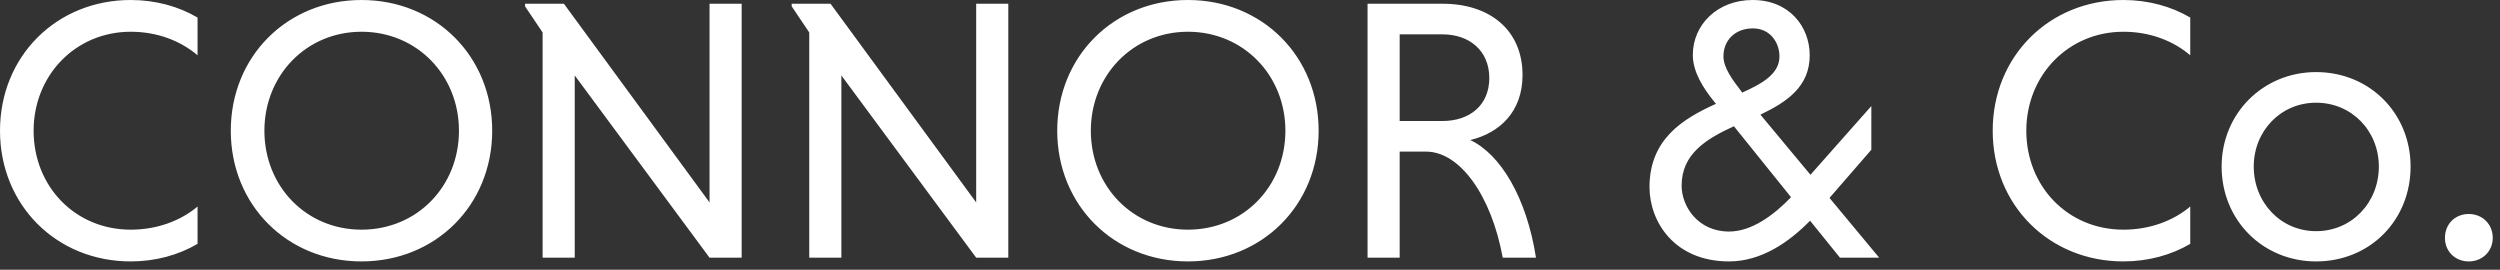
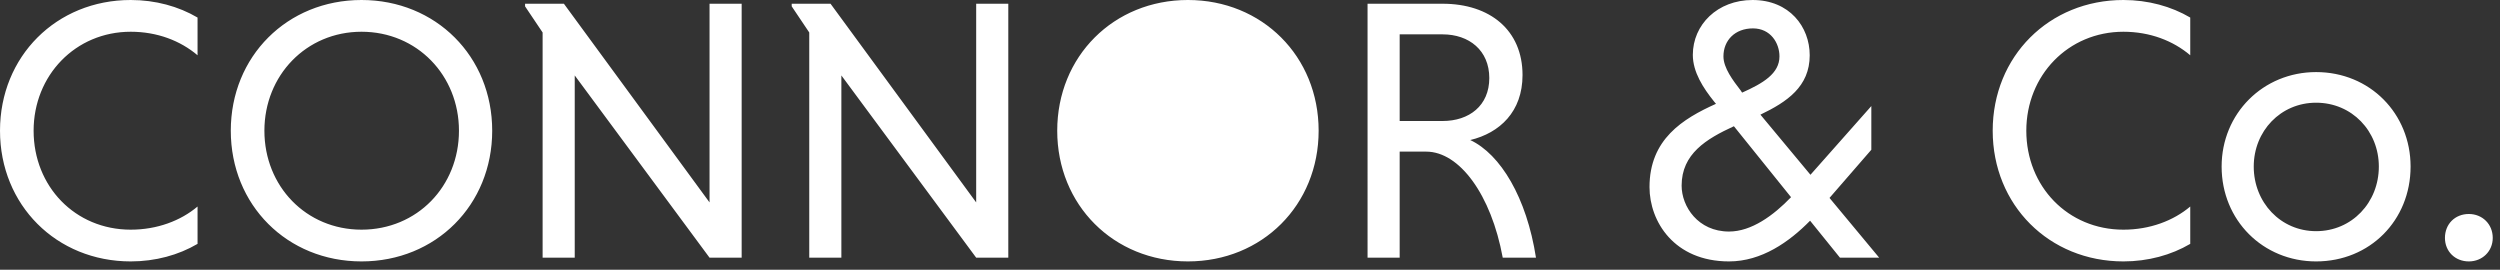
<svg xmlns="http://www.w3.org/2000/svg" width="241" height="26" viewBox="0 0 241 26">
  <rect x="0" y="0" width="241" height="26" fill="#333333" stroke="none" />
-   <path fill="#FFF" fill-rule="evenodd" d="M19.044 19.908c-1.62 1.368-3.888 2.232-6.444 2.232-5.364 0-9.36-4.176-9.36-9.54 0-5.328 4.032-9.54 9.36-9.54 2.556 0 4.788.864 6.444 2.268V1.692C17.208.612 14.976 0 12.6 0 5.436 0 0 5.436 0 12.6s5.436 12.6 12.6 12.6c2.376 0 4.608-.612 6.444-1.692v-3.6zm3.204-7.308c0-7.164 5.436-12.6 12.6-12.6s12.6 5.436 12.6 12.6-5.436 12.6-12.6 12.6-12.6-5.436-12.6-12.6zm3.24 0c0 5.364 4.032 9.54 9.36 9.54 5.364 0 9.396-4.176 9.396-9.54 0-5.328-4.032-9.54-9.396-9.54-5.328 0-9.36 4.212-9.36 9.54zM68.4 24.84h3.096V.36H68.4v19.152L54.36.36h-3.744v.252l1.692 2.52V24.84h3.096V7.272L68.4 24.84zm25.704 0H97.2V.36h-3.096v19.152L80.064.36H76.32v.252l1.692 2.52V24.84h3.096V7.272L94.104 24.84zm7.812-12.24c0-7.164 5.436-12.6 12.6-12.6s12.6 5.436 12.6 12.6-5.436 12.6-12.6 12.6-12.6-5.436-12.6-12.6zm3.24 0c0 5.364 4.032 9.54 9.36 9.54 5.364 0 9.396-4.176 9.396-9.54 0-5.328-4.032-9.54-9.396-9.54-5.328 0-9.36 4.212-9.36 9.54zm26.676 12.24V.36h7.236c4.572 0 7.704 2.556 7.704 6.876 0 3.528-2.196 5.58-5.04 6.264 2.916 1.368 5.436 5.544 6.336 11.34h-3.204c-1.116-6.084-4.176-10.224-7.38-10.224h-2.556V24.84h-3.096zm11.736-17.316c0-2.664-1.944-4.212-4.5-4.212h-4.14v8.352h4.14c2.556 0 4.5-1.476 4.5-4.14zm15.444 10.512c0-4.608 3.204-6.588 6.408-8.028l-.18-.216c-1.044-1.296-2.052-2.844-2.052-4.5 0-2.916 2.376-5.292 5.76-5.292 3.564 0 5.508 2.592 5.508 5.328 0 3.024-2.196 4.5-4.752 5.724l4.824 5.796 5.868-6.624v4.212l-4.032 4.644 4.788 5.76h-3.78l-2.88-3.564c-2.016 2.052-4.68 3.924-7.812 3.924-5.292 0-7.668-3.852-7.668-7.164zm7.668 4.284c2.16 0 4.284-1.548 5.976-3.312l-5.508-6.84c-2.664 1.224-5.04 2.664-5.04 5.724 0 2.016 1.584 4.428 4.572 4.428zm1.116-13.608l.144.216c2.016-.9 3.6-1.836 3.6-3.492 0-1.296-.864-2.7-2.556-2.7-1.728 0-2.844 1.152-2.844 2.7 0 1.116.936 2.34 1.656 3.276zm43.344 11.196c-1.62 1.368-3.888 2.232-6.444 2.232-5.364 0-9.36-4.176-9.36-9.54 0-5.328 4.032-9.54 9.36-9.54 2.556 0 4.788.864 6.444 2.268V1.692C209.304.612 207.072 0 204.696 0c-7.164 0-12.6 5.436-12.6 12.6s5.436 12.6 12.6 12.6c2.376 0 4.608-.612 6.444-1.692v-3.6zm3.024-3.852c0-5.112 3.996-9.108 9.108-9.108 5.184 0 9.108 3.996 9.108 9.108 0 5.184-3.924 9.144-9.108 9.144-5.112 0-9.108-3.96-9.108-9.144zm3.096 0c0 3.456 2.592 6.228 6.012 6.228 3.456 0 6.048-2.772 6.048-6.228 0-3.42-2.592-6.156-6.048-6.156-3.42 0-6.012 2.736-6.012 6.156zm18.432 6.876c0 1.296.972 2.268 2.304 2.268 1.296 0 2.304-.972 2.304-2.268 0-1.332-1.008-2.304-2.304-2.304-1.332 0-2.304.972-2.304 2.304z" />
+   <path fill="#FFF" fill-rule="evenodd" d="M19.044 19.908c-1.62 1.368-3.888 2.232-6.444 2.232-5.364 0-9.36-4.176-9.36-9.54 0-5.328 4.032-9.54 9.36-9.54 2.556 0 4.788.864 6.444 2.268V1.692C17.208.612 14.976 0 12.6 0 5.436 0 0 5.436 0 12.6s5.436 12.6 12.6 12.6c2.376 0 4.608-.612 6.444-1.692v-3.6zm3.204-7.308c0-7.164 5.436-12.6 12.6-12.6s12.6 5.436 12.6 12.6-5.436 12.6-12.6 12.6-12.6-5.436-12.6-12.6zm3.24 0c0 5.364 4.032 9.54 9.36 9.54 5.364 0 9.396-4.176 9.396-9.54 0-5.328-4.032-9.54-9.396-9.54-5.328 0-9.36 4.212-9.36 9.54zM68.4 24.84h3.096V.36H68.4v19.152L54.36.36h-3.744v.252l1.692 2.52V24.84h3.096V7.272L68.4 24.84zm25.704 0H97.2V.36h-3.096v19.152L80.064.36H76.32v.252l1.692 2.52V24.84h3.096V7.272L94.104 24.84zm7.812-12.24c0-7.164 5.436-12.6 12.6-12.6s12.6 5.436 12.6 12.6-5.436 12.6-12.6 12.6-12.6-5.436-12.6-12.6zm3.24 0zm26.676 12.24V.36h7.236c4.572 0 7.704 2.556 7.704 6.876 0 3.528-2.196 5.58-5.04 6.264 2.916 1.368 5.436 5.544 6.336 11.34h-3.204c-1.116-6.084-4.176-10.224-7.38-10.224h-2.556V24.84h-3.096zm11.736-17.316c0-2.664-1.944-4.212-4.5-4.212h-4.14v8.352h4.14c2.556 0 4.5-1.476 4.5-4.14zm15.444 10.512c0-4.608 3.204-6.588 6.408-8.028l-.18-.216c-1.044-1.296-2.052-2.844-2.052-4.5 0-2.916 2.376-5.292 5.76-5.292 3.564 0 5.508 2.592 5.508 5.328 0 3.024-2.196 4.5-4.752 5.724l4.824 5.796 5.868-6.624v4.212l-4.032 4.644 4.788 5.76h-3.78l-2.88-3.564c-2.016 2.052-4.68 3.924-7.812 3.924-5.292 0-7.668-3.852-7.668-7.164zm7.668 4.284c2.16 0 4.284-1.548 5.976-3.312l-5.508-6.84c-2.664 1.224-5.04 2.664-5.04 5.724 0 2.016 1.584 4.428 4.572 4.428zm1.116-13.608l.144.216c2.016-.9 3.6-1.836 3.6-3.492 0-1.296-.864-2.7-2.556-2.7-1.728 0-2.844 1.152-2.844 2.7 0 1.116.936 2.34 1.656 3.276zm43.344 11.196c-1.62 1.368-3.888 2.232-6.444 2.232-5.364 0-9.36-4.176-9.36-9.54 0-5.328 4.032-9.54 9.36-9.54 2.556 0 4.788.864 6.444 2.268V1.692C209.304.612 207.072 0 204.696 0c-7.164 0-12.6 5.436-12.6 12.6s5.436 12.6 12.6 12.6c2.376 0 4.608-.612 6.444-1.692v-3.6zm3.024-3.852c0-5.112 3.996-9.108 9.108-9.108 5.184 0 9.108 3.996 9.108 9.108 0 5.184-3.924 9.144-9.108 9.144-5.112 0-9.108-3.96-9.108-9.144zm3.096 0c0 3.456 2.592 6.228 6.012 6.228 3.456 0 6.048-2.772 6.048-6.228 0-3.42-2.592-6.156-6.048-6.156-3.42 0-6.012 2.736-6.012 6.156zm18.432 6.876c0 1.296.972 2.268 2.304 2.268 1.296 0 2.304-.972 2.304-2.268 0-1.332-1.008-2.304-2.304-2.304-1.332 0-2.304.972-2.304 2.304z" />
</svg>